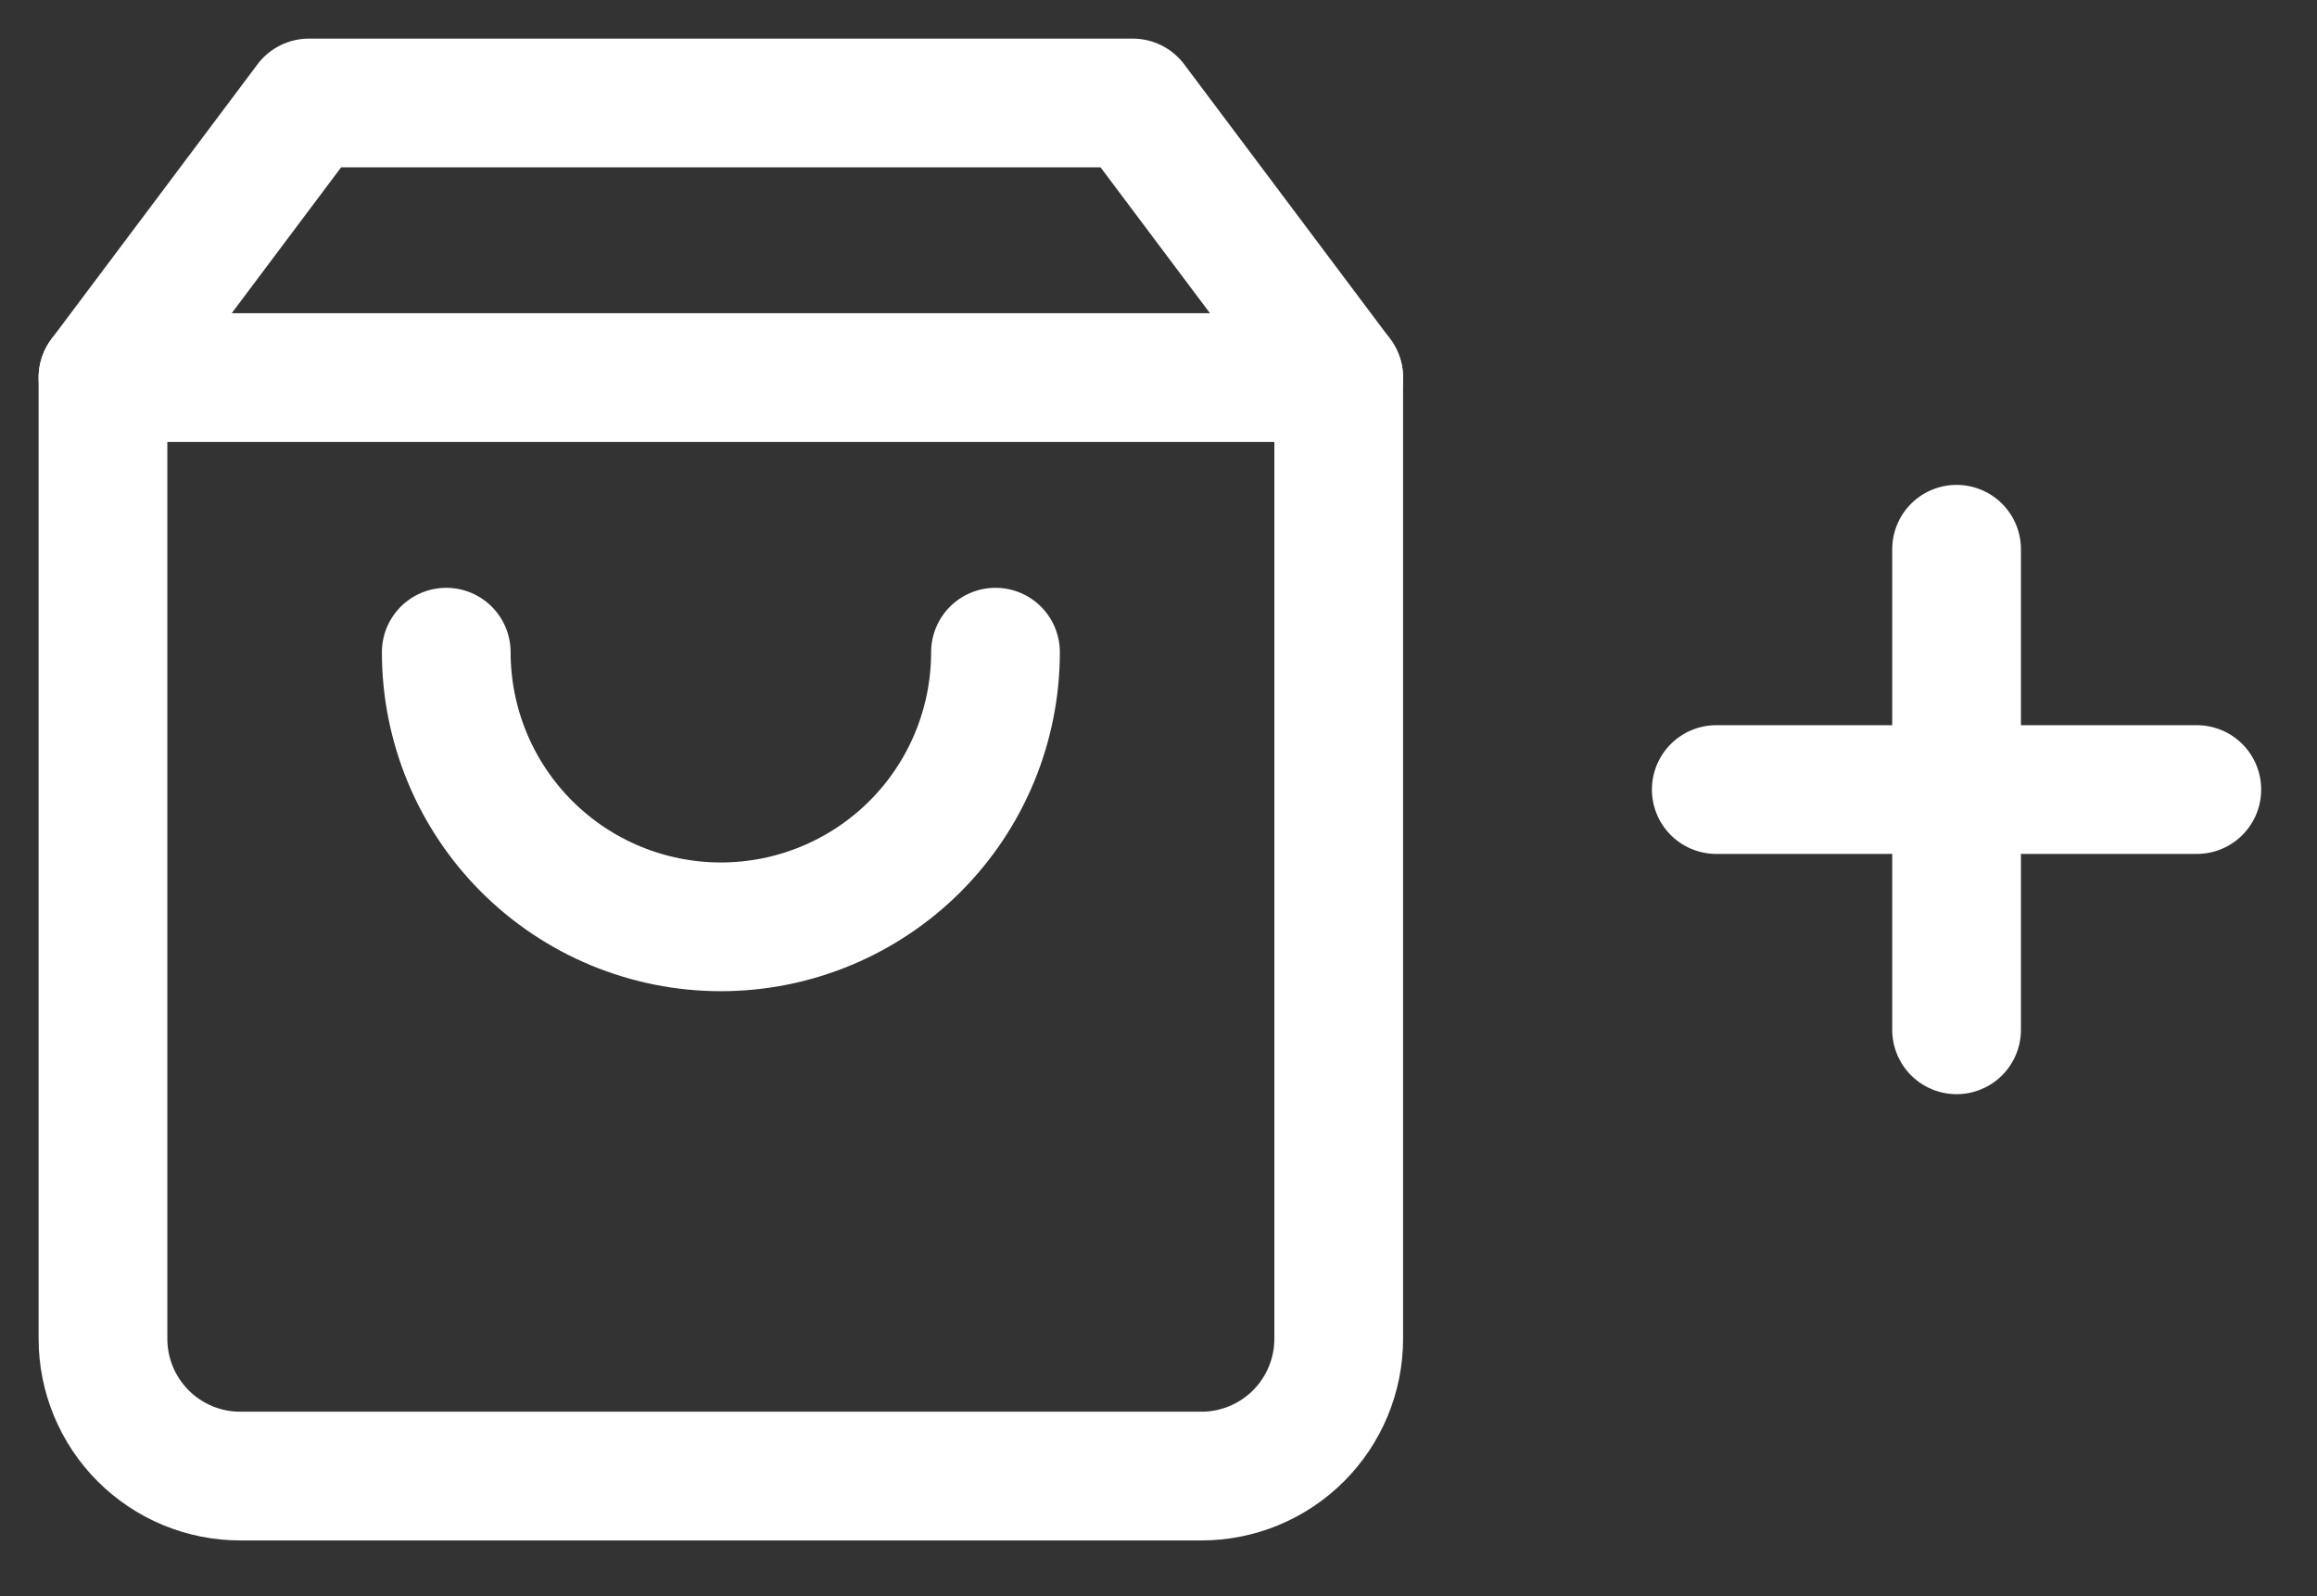
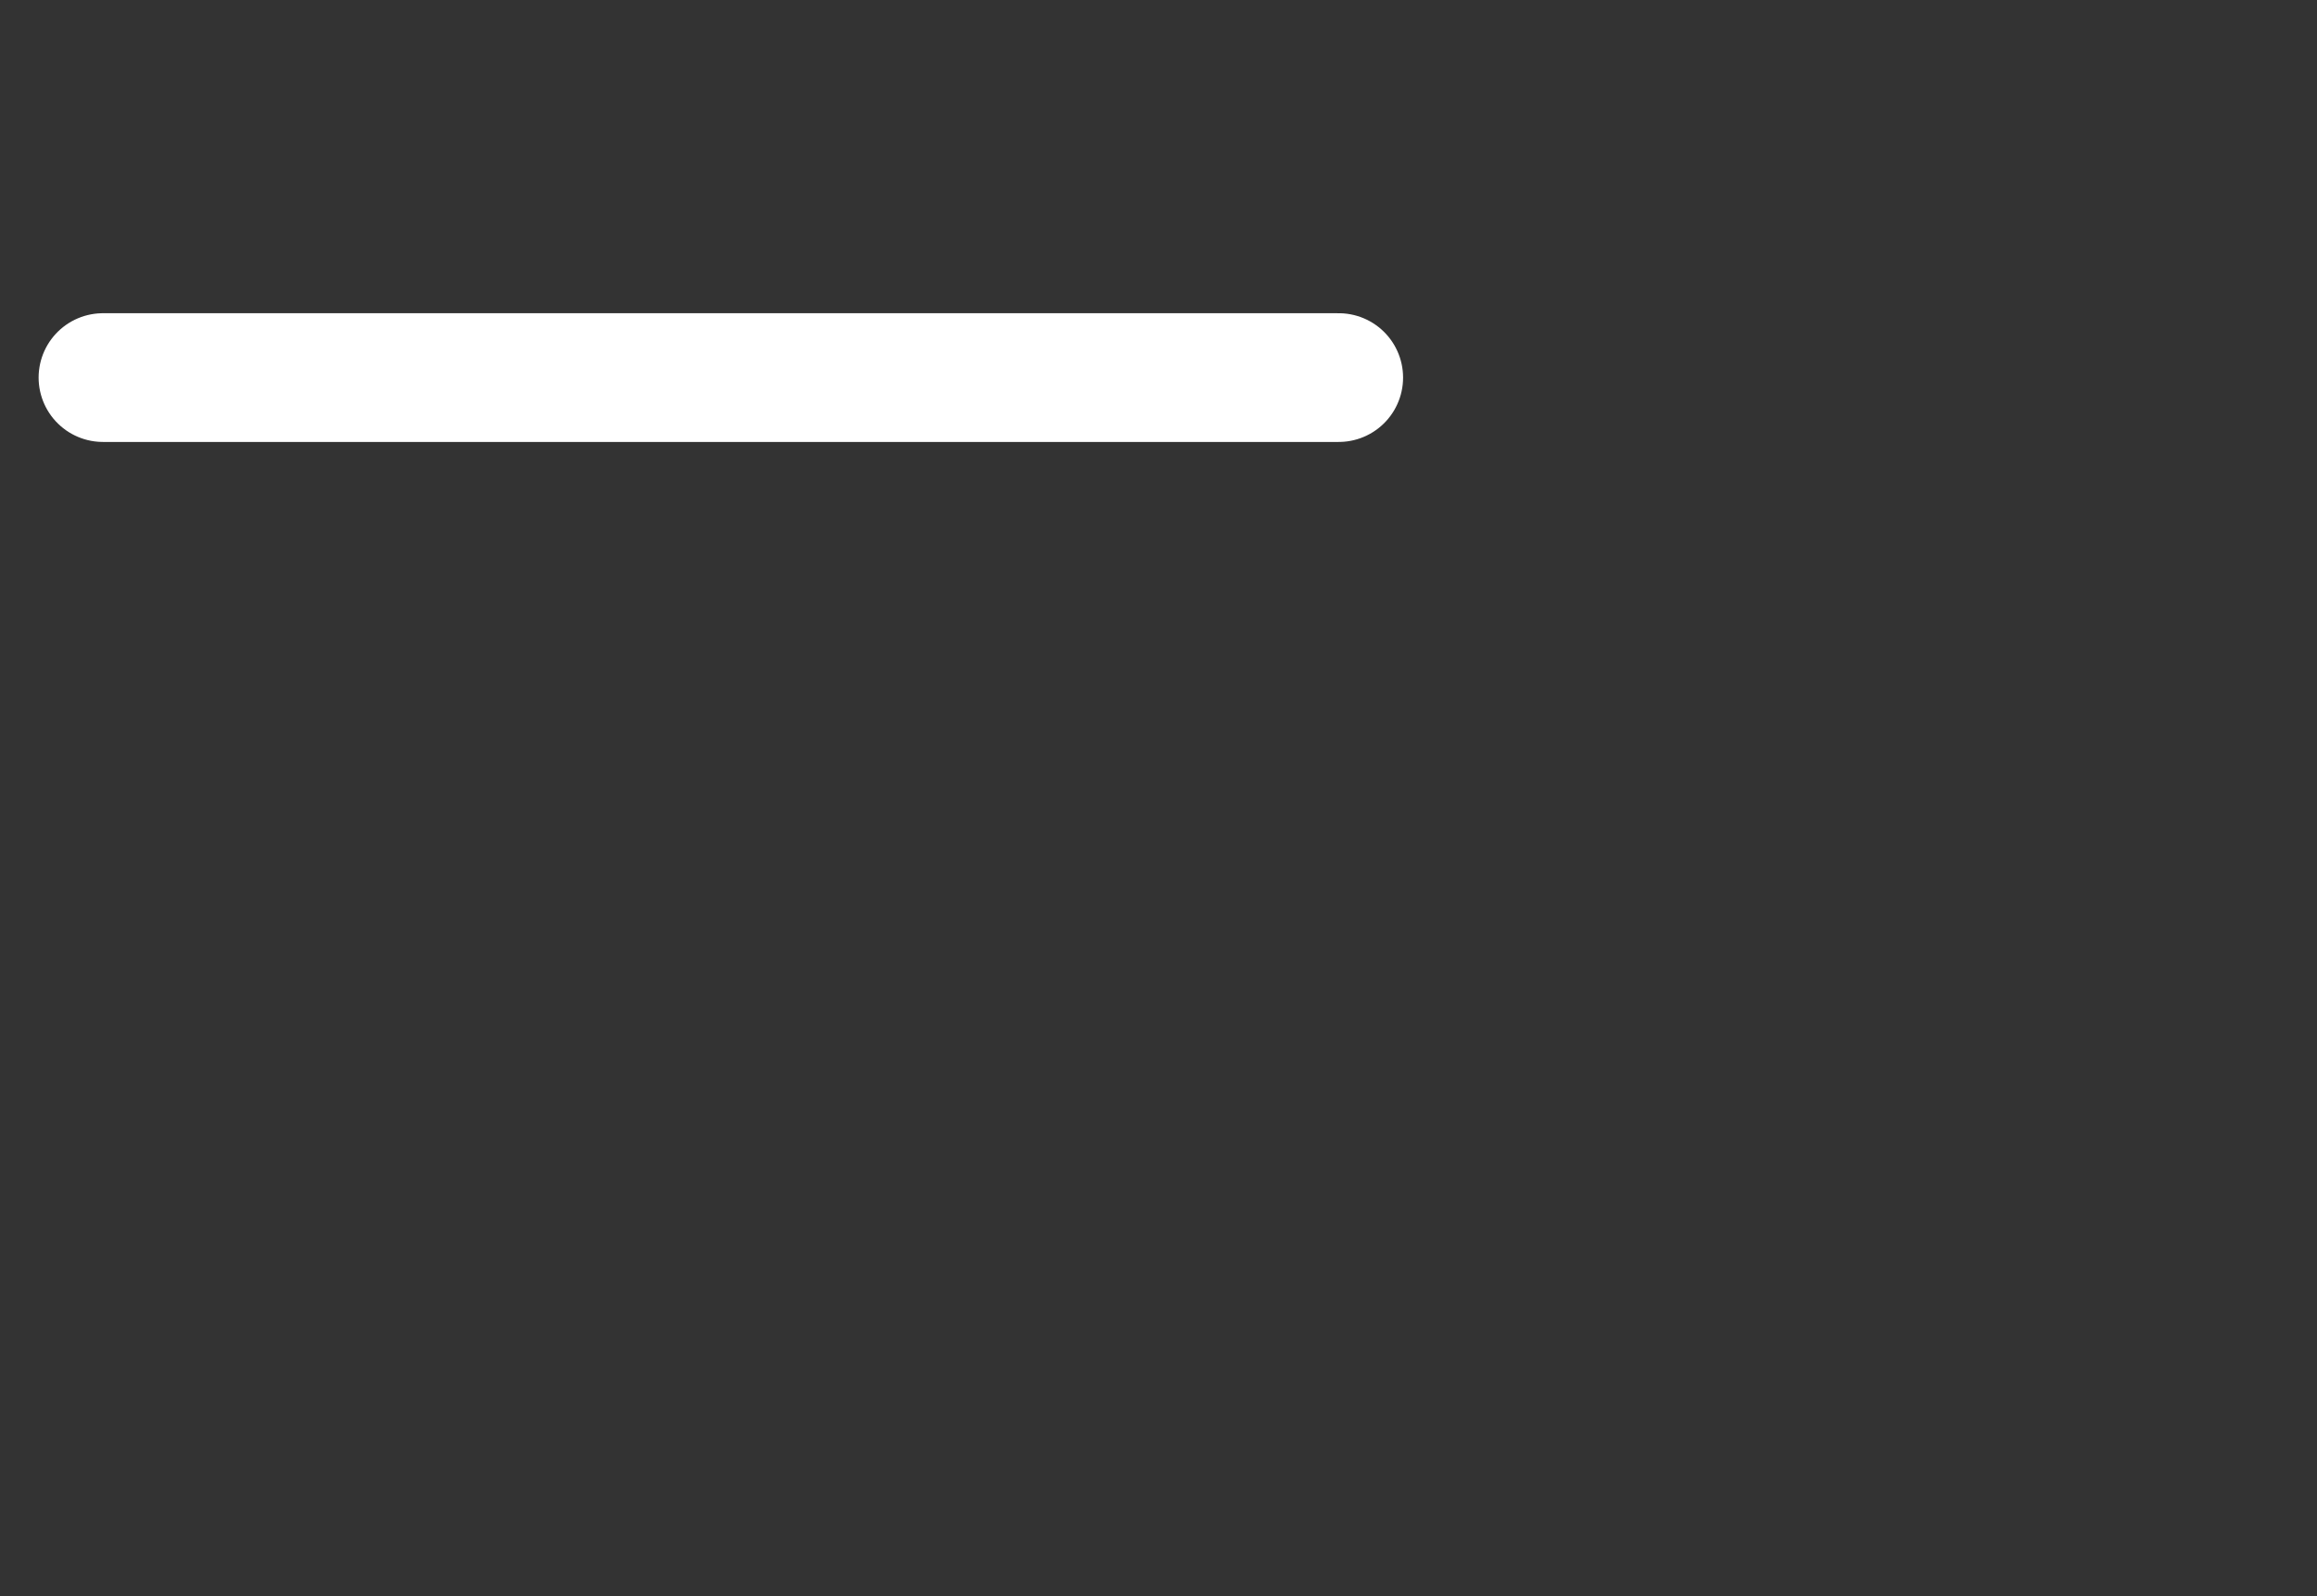
<svg xmlns="http://www.w3.org/2000/svg" width="45" height="31" viewBox="0 0 45 31" fill="none">
  <rect x="0" y="0" width="45" height="31" fill="#333333" stroke="none" />
-   <path d="M6 2L2 7.333V26C2 26.707 2.281 27.386 2.781 27.886C3.281 28.386 3.959 28.667 4.667 28.667H23.333C24.041 28.667 24.719 28.386 25.219 27.886C25.719 27.386 26 26.707 26 26V7.333L22 2H6Z" stroke="white" stroke-width="2.5" stroke-linecap="round" stroke-linejoin="round" />
  <path d="M2 7.333H26" stroke="white" stroke-width="2.5" stroke-linecap="round" stroke-linejoin="round" />
-   <path d="M19.334 12.666C19.334 14.081 18.772 15.438 17.772 16.438C16.771 17.438 15.415 18 14 18C12.586 18 11.229 17.438 10.229 16.438C9.229 15.438 8.667 14.081 8.667 12.666" stroke="white" stroke-width="2.5" stroke-linecap="round" stroke-linejoin="round" />
-   <path d="M38 10.667V20" stroke="white" stroke-width="2.5" stroke-linecap="round" stroke-linejoin="round" />
-   <path d="M33.333 15.334H42.666" stroke="white" stroke-width="2.5" stroke-linecap="round" stroke-linejoin="round" />
</svg>